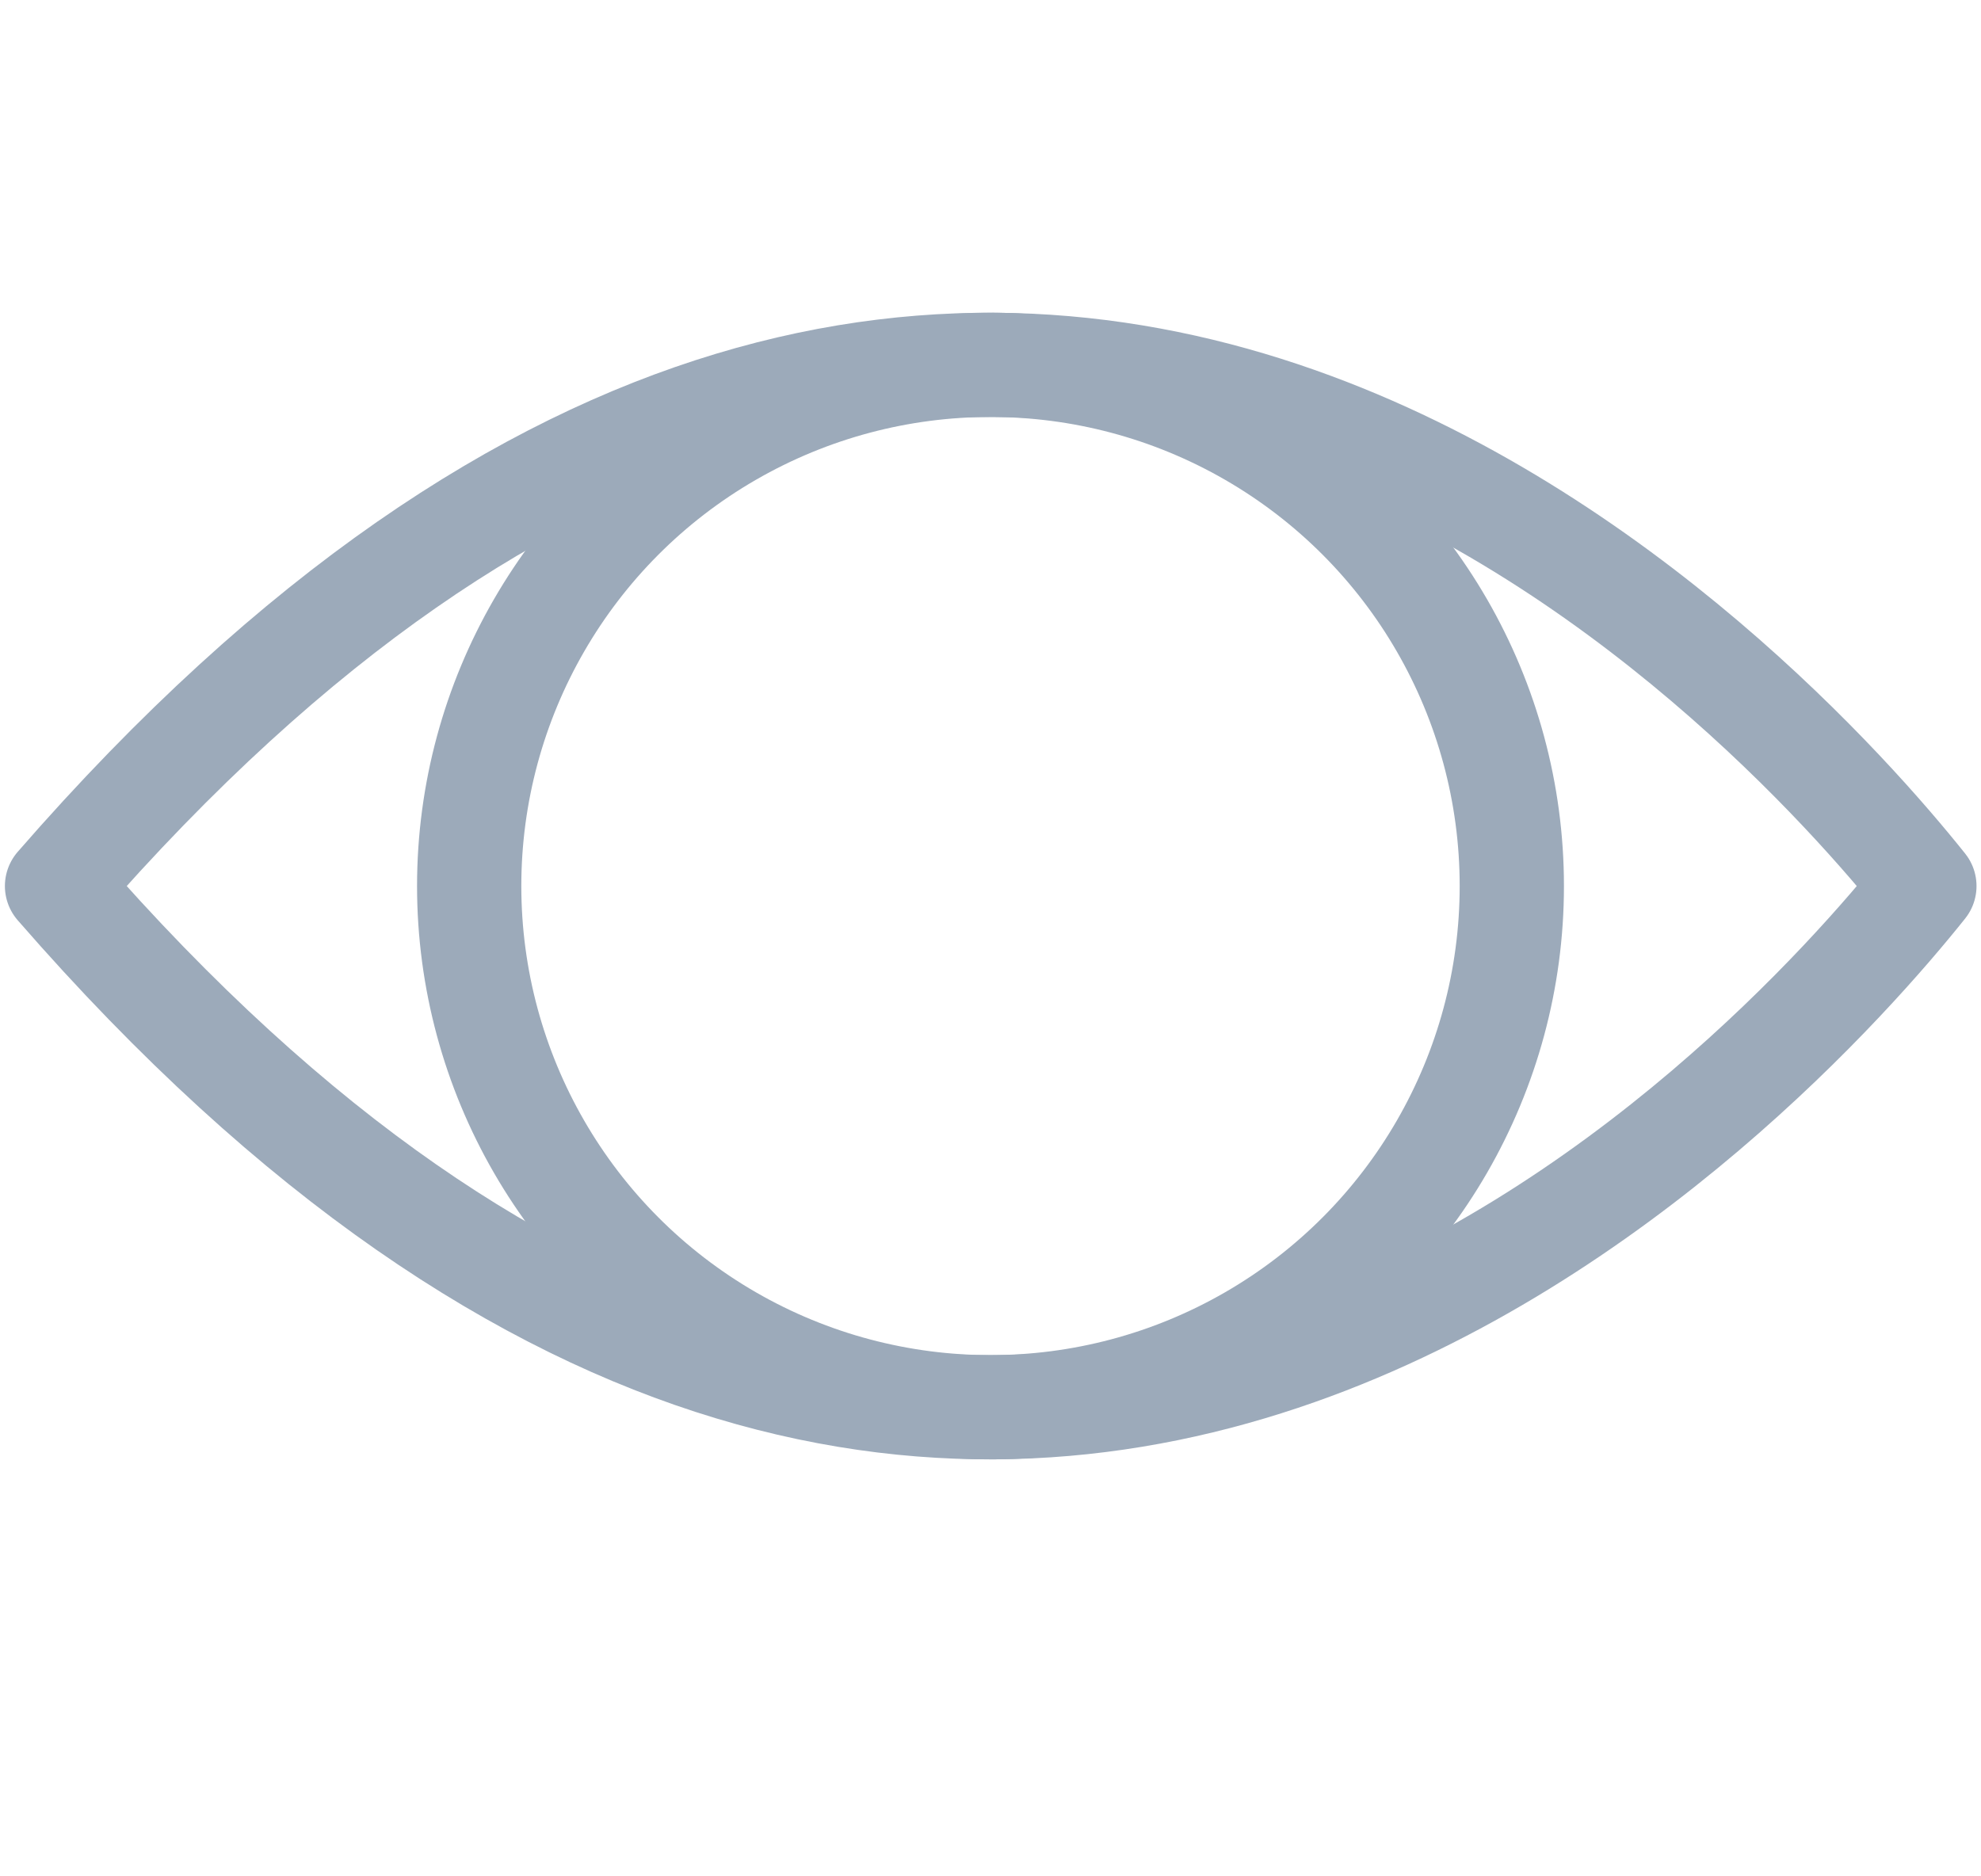
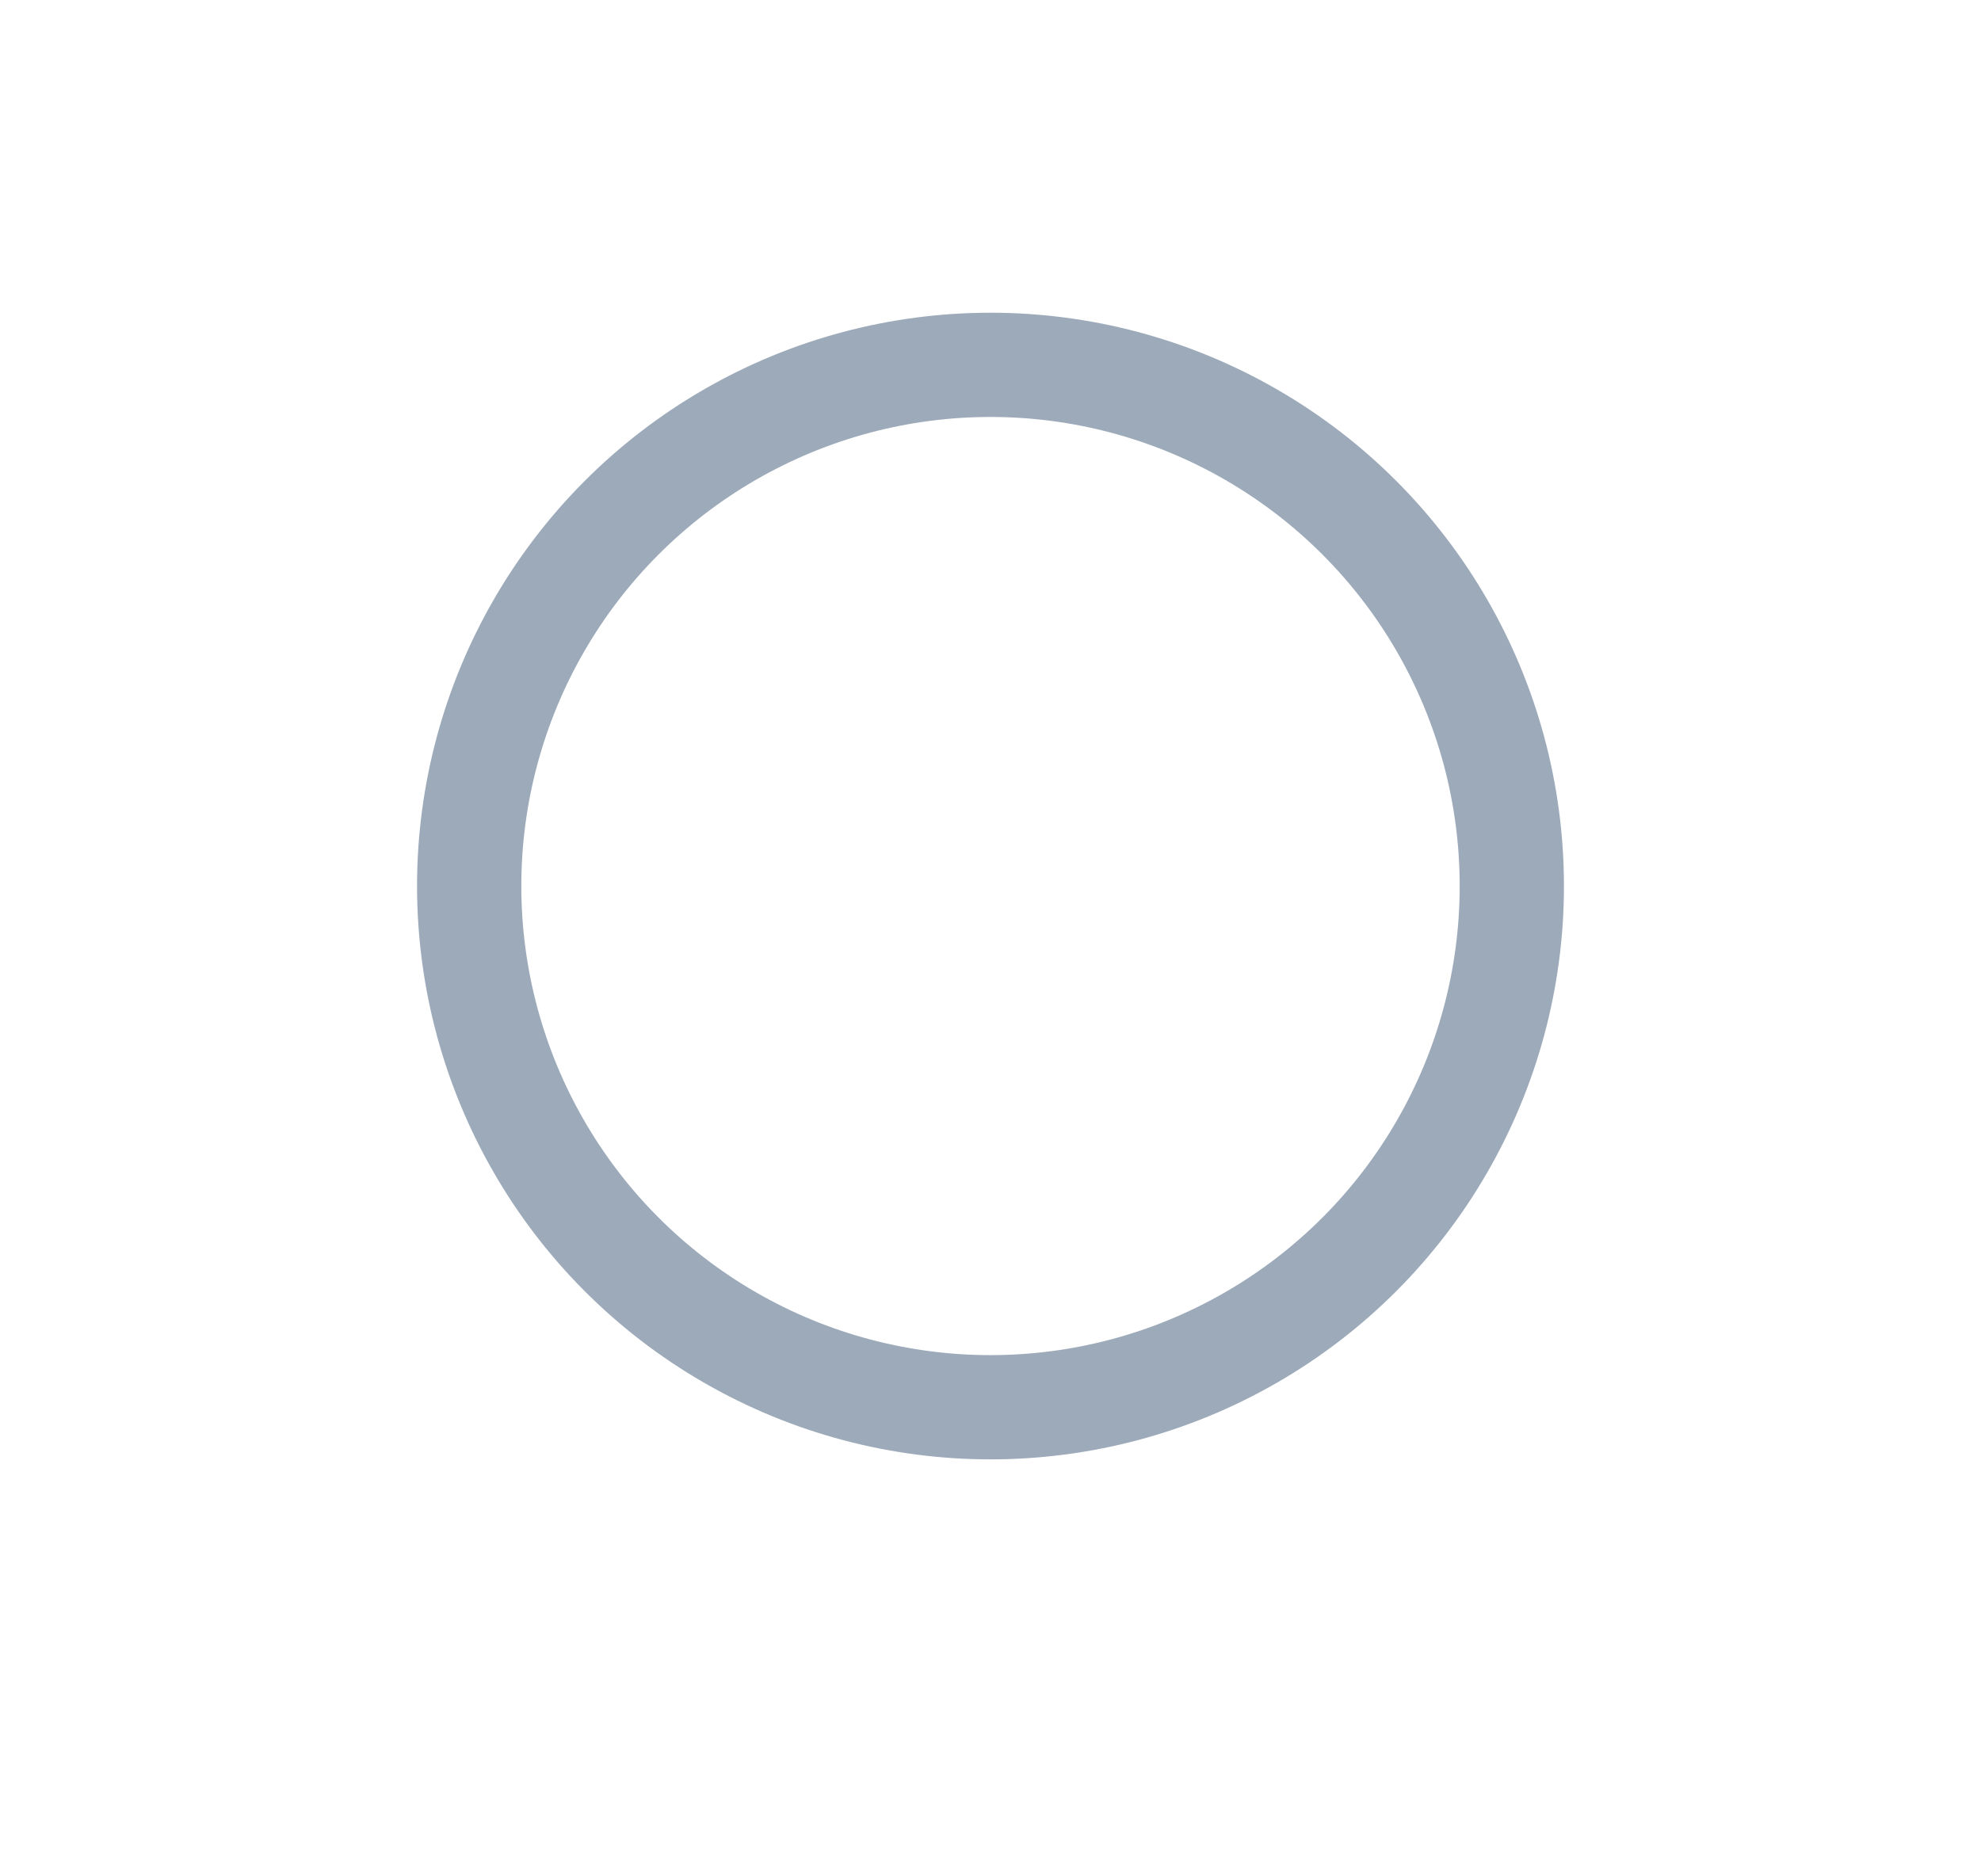
<svg xmlns="http://www.w3.org/2000/svg" width="19" height="18" viewBox="0 0 19 18" fill="none">
-   <path d="M7.01 13.127C5.03 12.53 2.847 11.144 0.547 8.5C2.847 5.856 5.03 4.47 7.01 3.873C9.008 3.27 10.841 3.456 12.441 4.02C15.548 5.115 17.759 7.626 18.457 8.5C17.759 9.374 15.548 11.885 12.441 12.98C10.841 13.544 9.008 13.73 7.01 13.127Z" stroke="#9CAABA" stroke-miterlimit="10" stroke-linecap="round" stroke-linejoin="round" />
  <circle cx="9.5" cy="8.5" r="5" stroke="#9CAABA" />
</svg>